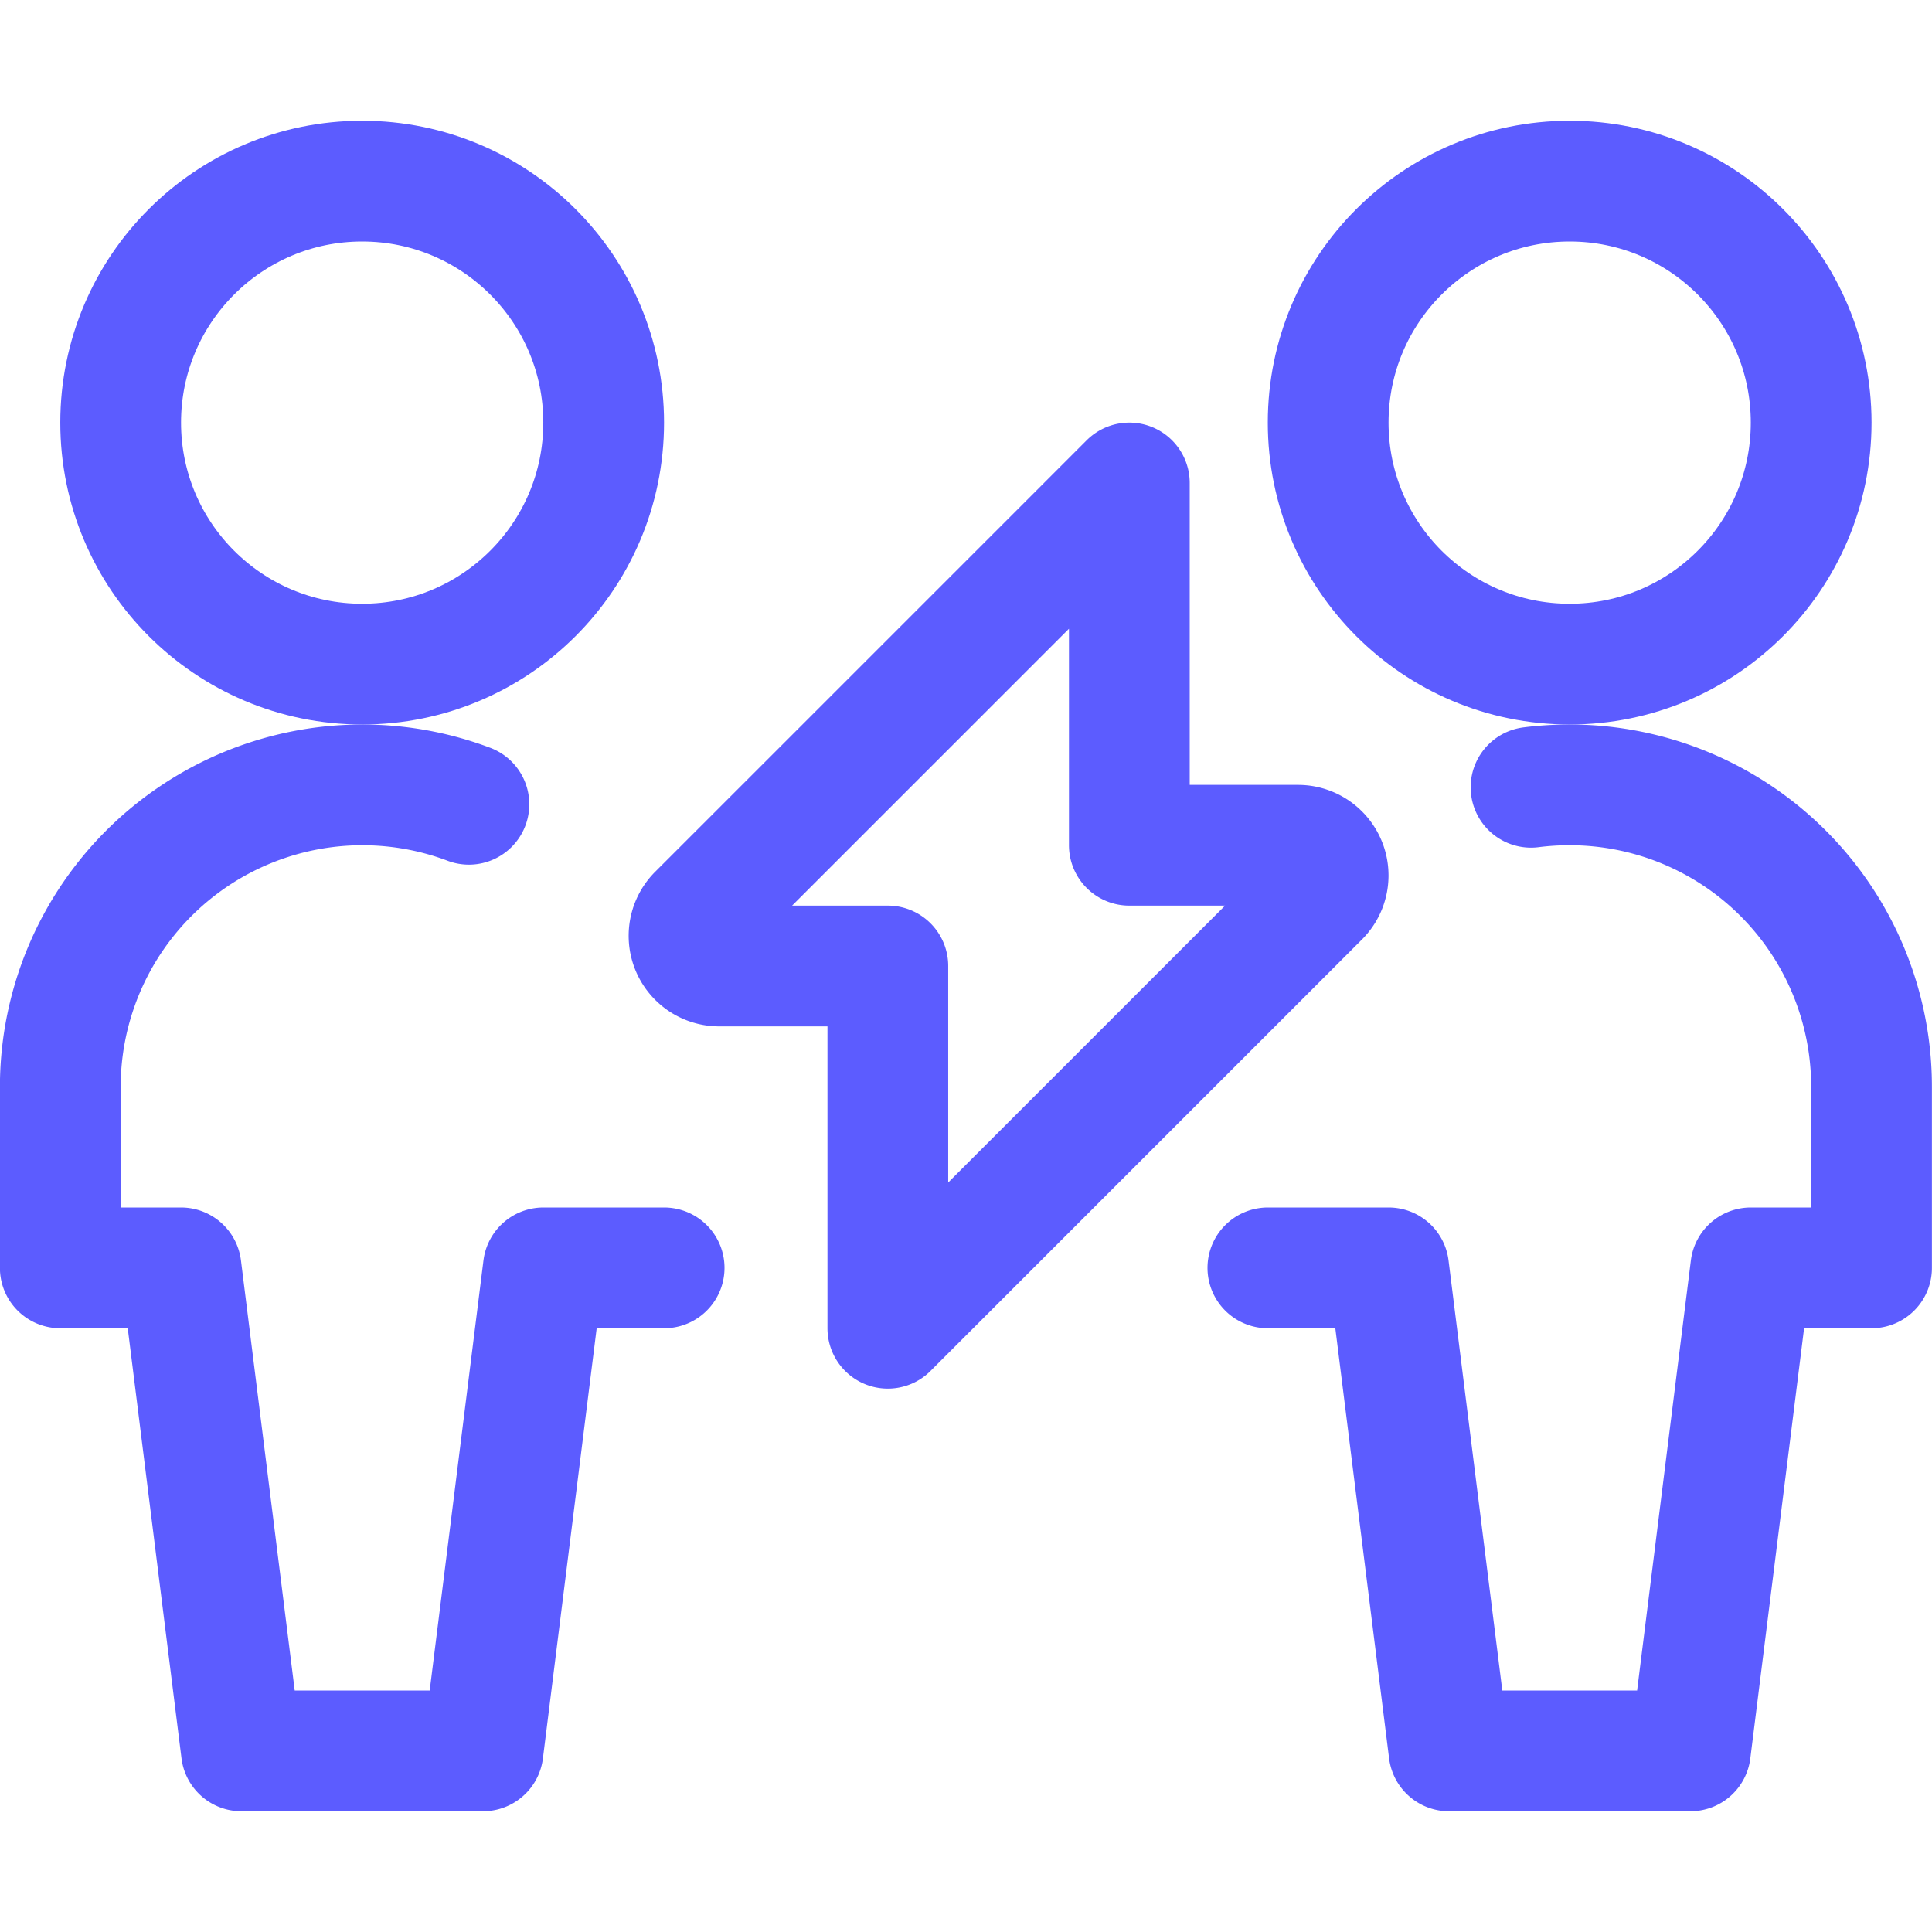
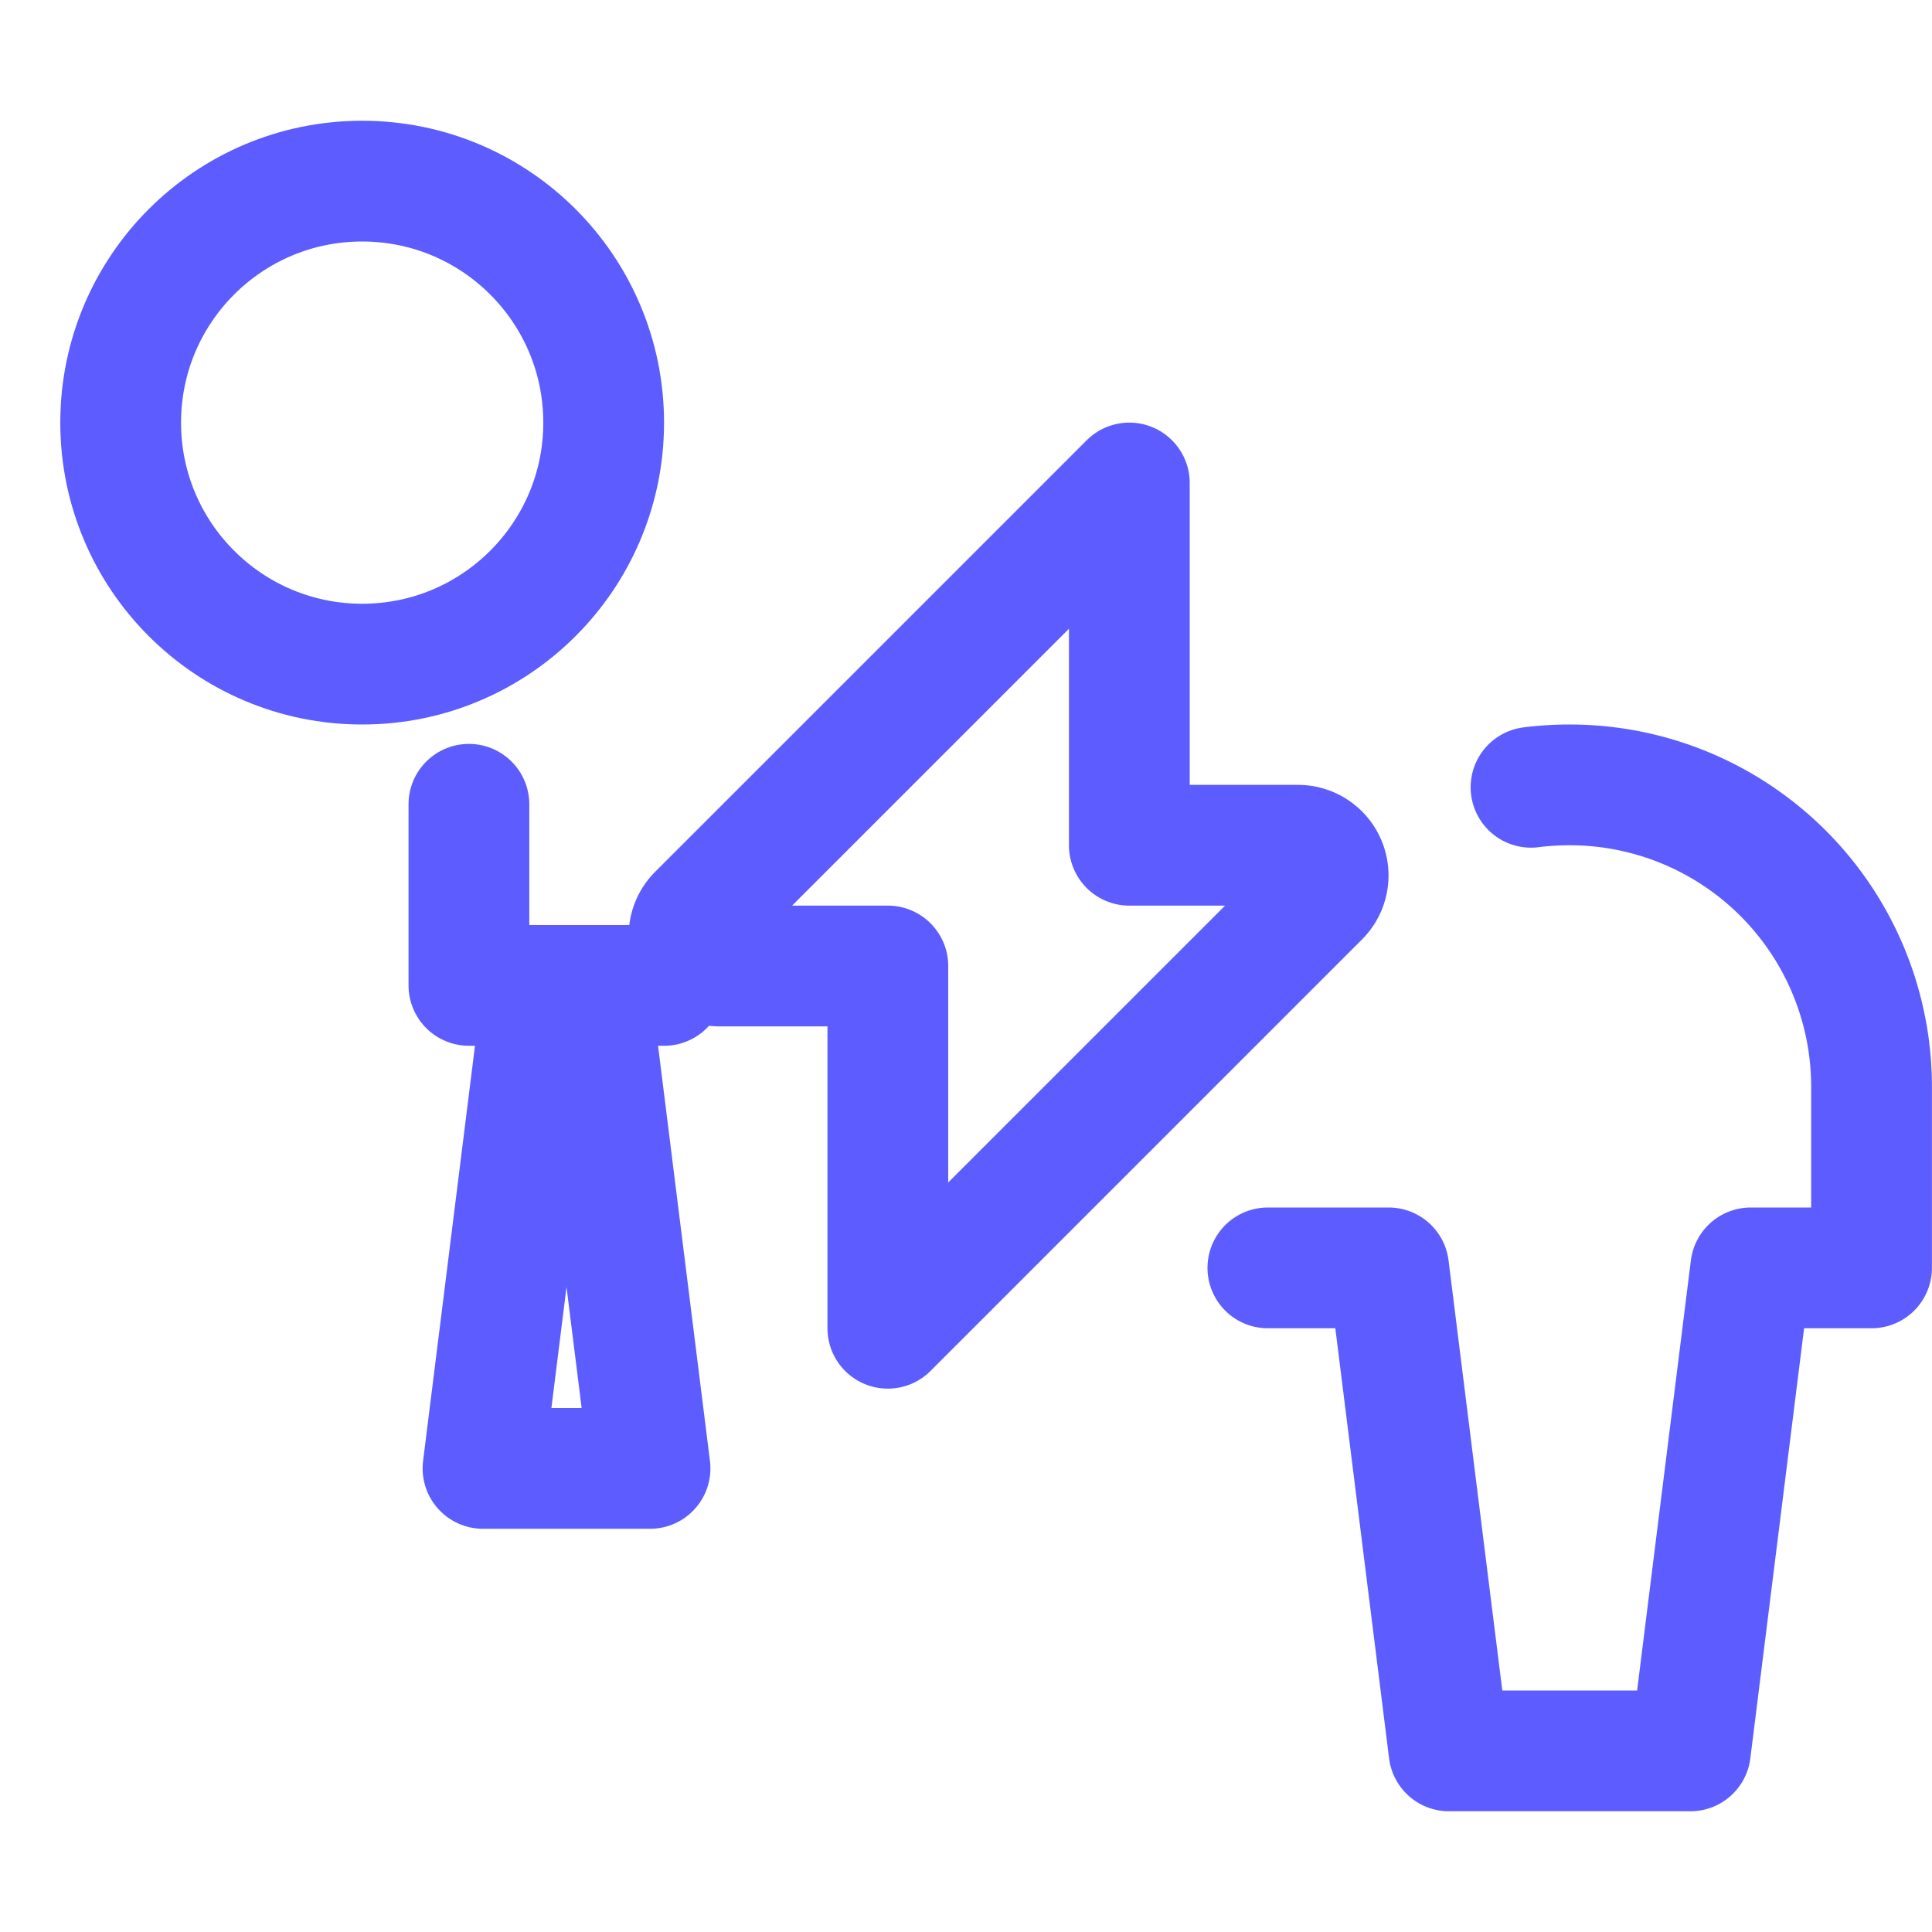
<svg xmlns="http://www.w3.org/2000/svg" viewBox="0 0 24 24" height="48" width="48">
  <defs />
  <title>team-meeting-flash</title>
  <circle cx="4.499" cy="5.25" r="3" fill="none" stroke="#5c5cff" stroke-linecap="round" stroke-linejoin="round" stroke-width="1.5px" />
-   <path d="M5.825,9.991A3.753,3.753,0,0,0,.749,13.5v2.25h1.5l.75,6H6l.75-6h1.5" fill="none" stroke="#5c5cff" stroke-linecap="round" stroke-linejoin="round" stroke-width="1.5px" />
-   <circle cx="19.499" cy="5.25" r="3" fill="none" stroke="#5c5cff" stroke-linecap="round" stroke-linejoin="round" stroke-width="1.5px" />
+   <path d="M5.825,9.991v2.25h1.5l.75,6H6l.75-6h1.5" fill="none" stroke="#5c5cff" stroke-linecap="round" stroke-linejoin="round" stroke-width="1.5px" />
  <path d="M19.019,9.78a3.8,3.8,0,0,1,.48-.03,3.75,3.75,0,0,1,3.75,3.75v2.25h-1.5l-.75,6H18l-.75-6h-1.5" fill="none" stroke="#5c5cff" stroke-linecap="round" stroke-linejoin="round" stroke-width="1.5px" />
  <path d="M14.029,6l-5.36,5.36a.375.375,0,0,0,.266.64h2.094v4.5l5.36-5.36a.375.375,0,0,0-.265-.64H14.029Z" fill="none" stroke="#5c5cff" stroke-linecap="round" stroke-linejoin="round" stroke-width="1.5px" />
</svg>